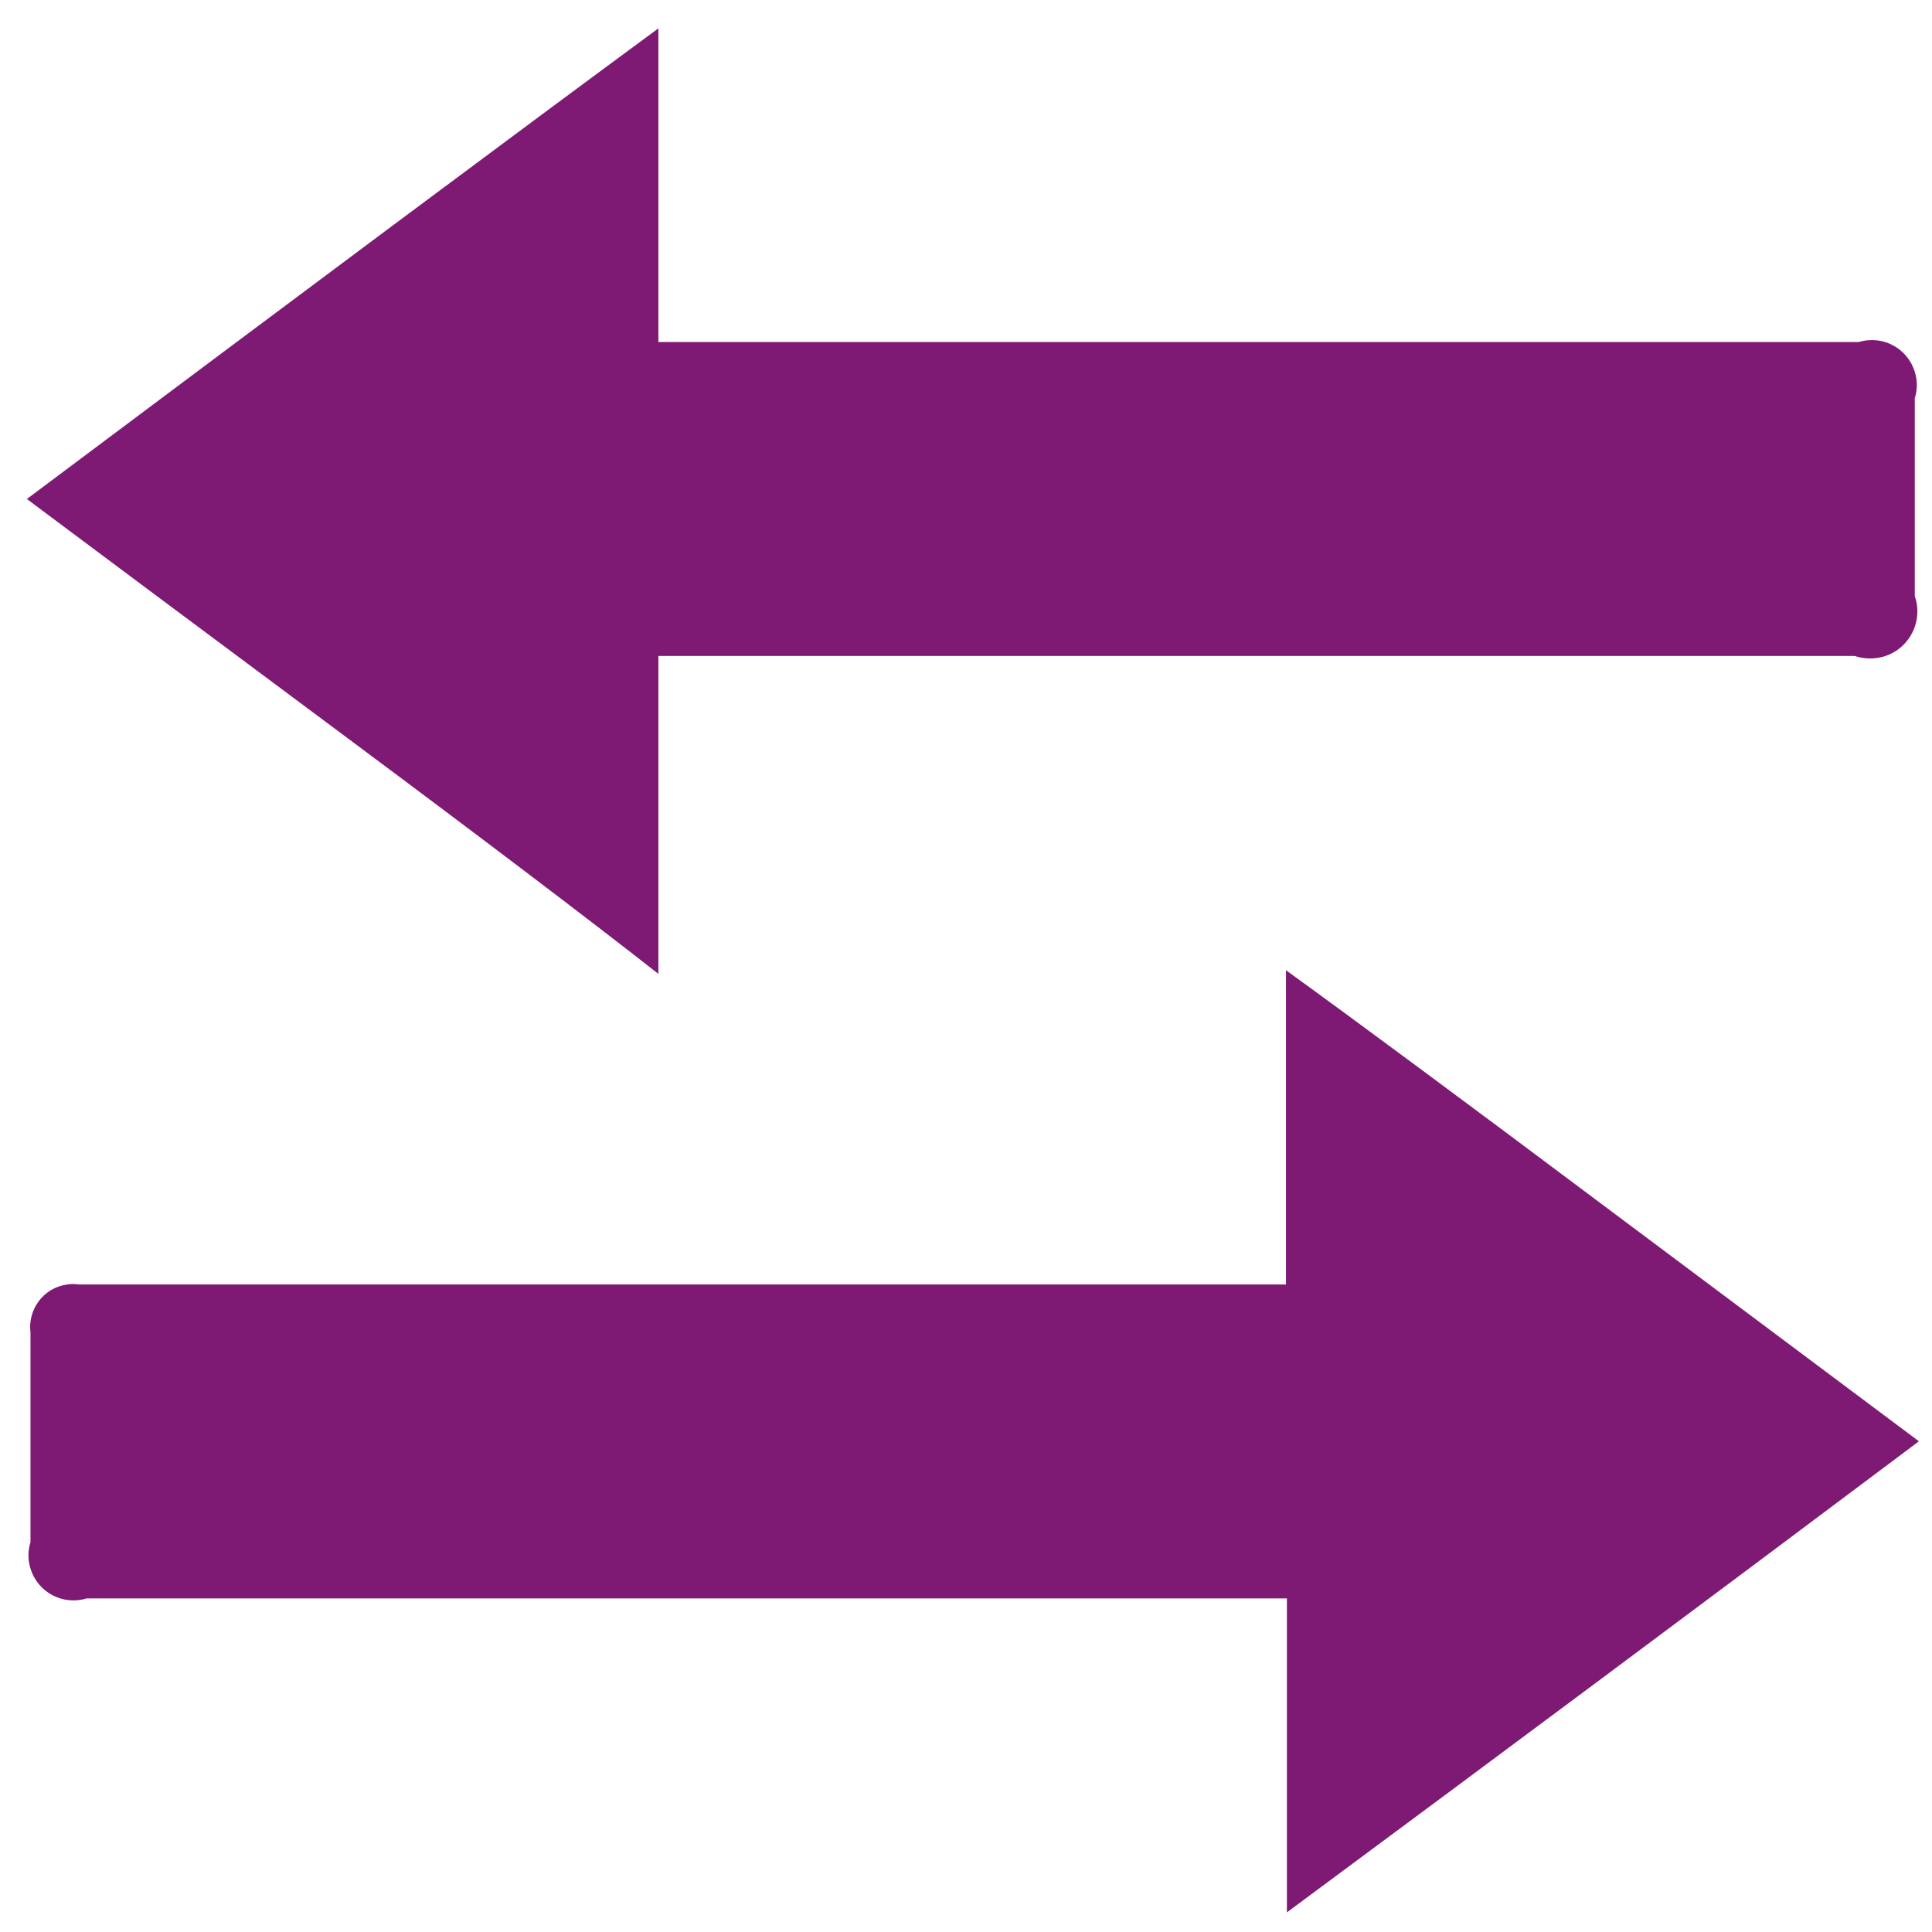
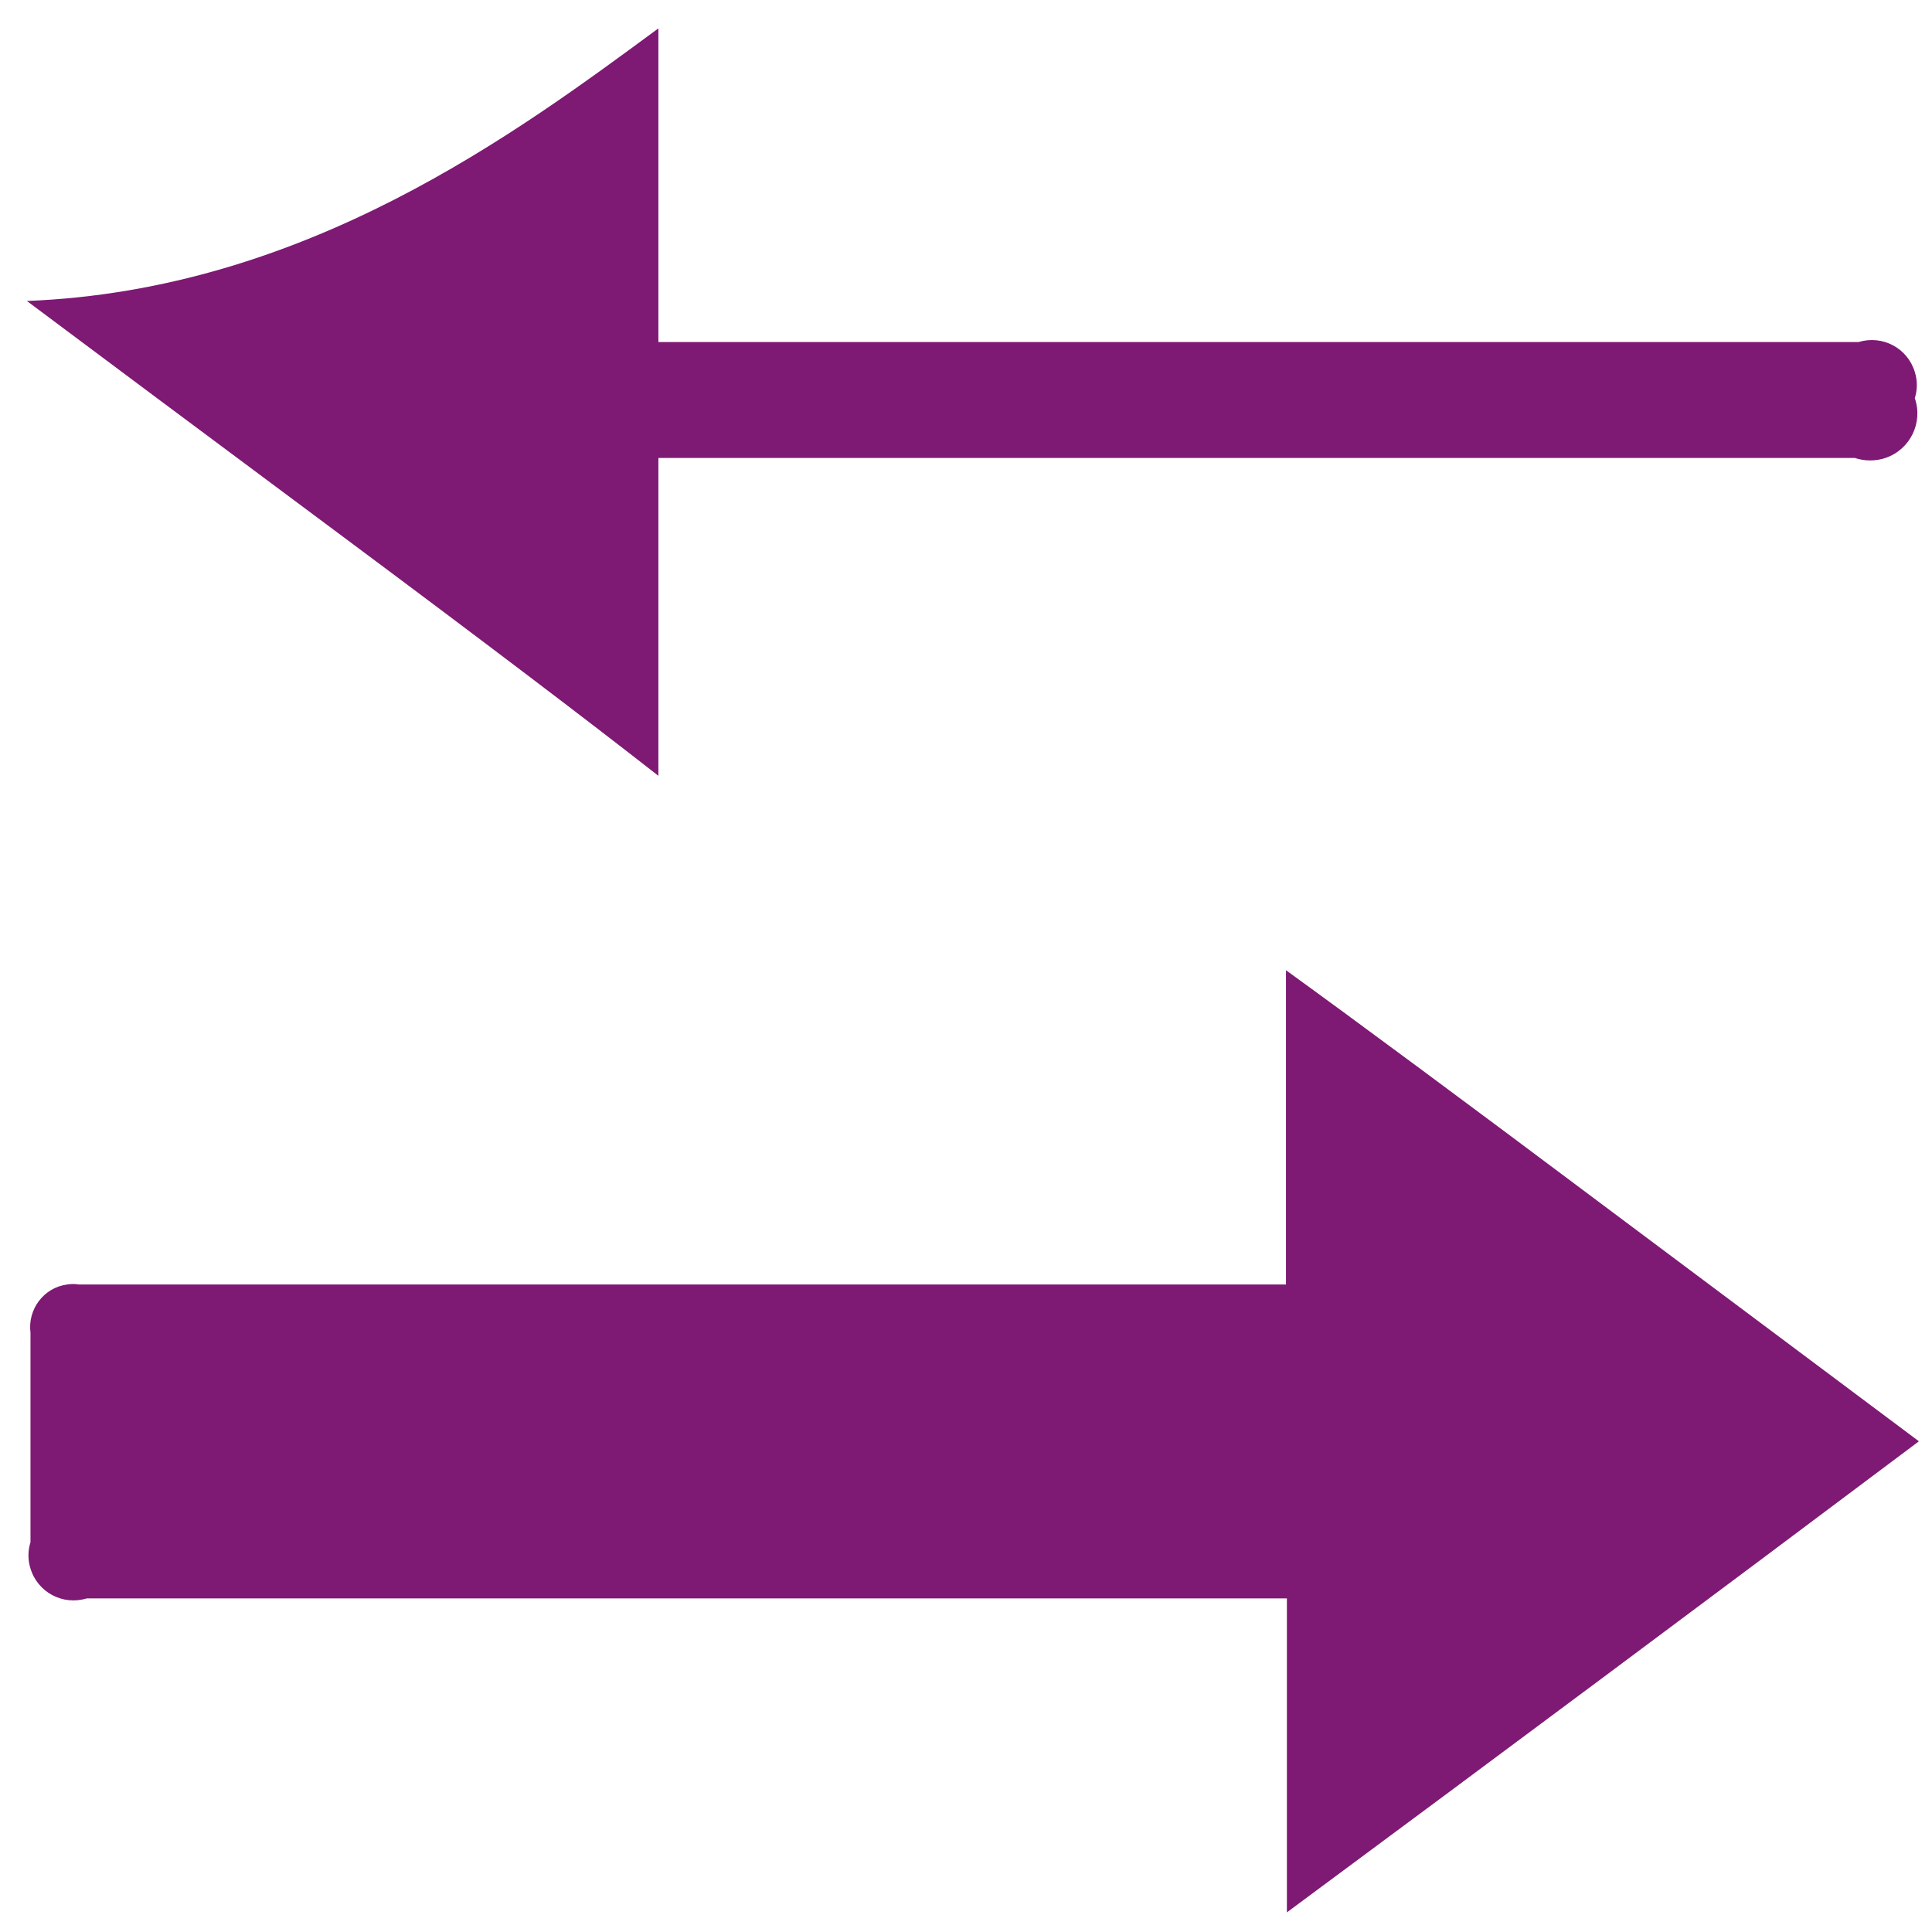
<svg xmlns="http://www.w3.org/2000/svg" id="Ebene_1" data-name="Ebene 1" viewBox="0 0 64 64">
  <defs>
    <style>
      .cls-1 {
        fill: #7e1974;
      }
    </style>
  </defs>
-   <path id="Pfad_3955" data-name="Pfad 3955" class="cls-1" d="M21.81,11.33h39.76c.79-.24,1.62.2,1.86.99.09.28.09.59,0,.87v6.56c.28.81-.15,1.7-.97,1.98-.33.11-.69.11-1.02,0H21.81s0,10.53,0,10.53c-2.31-1.81-5.8-4.46-10.46-7.93-4.66-3.47-8.15-6.07-10.46-7.8C10.13,9.61,17.11,4.4,21.81.94v10.4ZM63.56,47.75c-6.93,5.2-13.91,10.4-20.93,15.6v-10.4s-39.76,0-39.76,0c-.79.24-1.62-.2-1.86-.99-.09-.28-.09-.59,0-.87v-6.94c-.1-.78.44-1.5,1.22-1.6.13-.02.25-.02.38,0h39.99s0-10.41,0-10.41c2.39,1.73,5.9,4.33,10.53,7.8l10.43,7.8" />
+   <path id="Pfad_3955" data-name="Pfad 3955" class="cls-1" d="M21.81,11.33h39.76c.79-.24,1.62.2,1.86.99.09.28.09.59,0,.87c.28.81-.15,1.7-.97,1.98-.33.11-.69.11-1.02,0H21.81s0,10.53,0,10.53c-2.31-1.81-5.8-4.46-10.46-7.93-4.66-3.47-8.15-6.07-10.46-7.8C10.13,9.61,17.11,4.4,21.81.94v10.4ZM63.56,47.75c-6.93,5.2-13.91,10.4-20.93,15.6v-10.4s-39.76,0-39.76,0c-.79.24-1.62-.2-1.86-.99-.09-.28-.09-.59,0-.87v-6.94c-.1-.78.44-1.5,1.22-1.6.13-.02.25-.02.38,0h39.99s0-10.41,0-10.41c2.39,1.73,5.9,4.33,10.53,7.8l10.43,7.8" />
</svg>